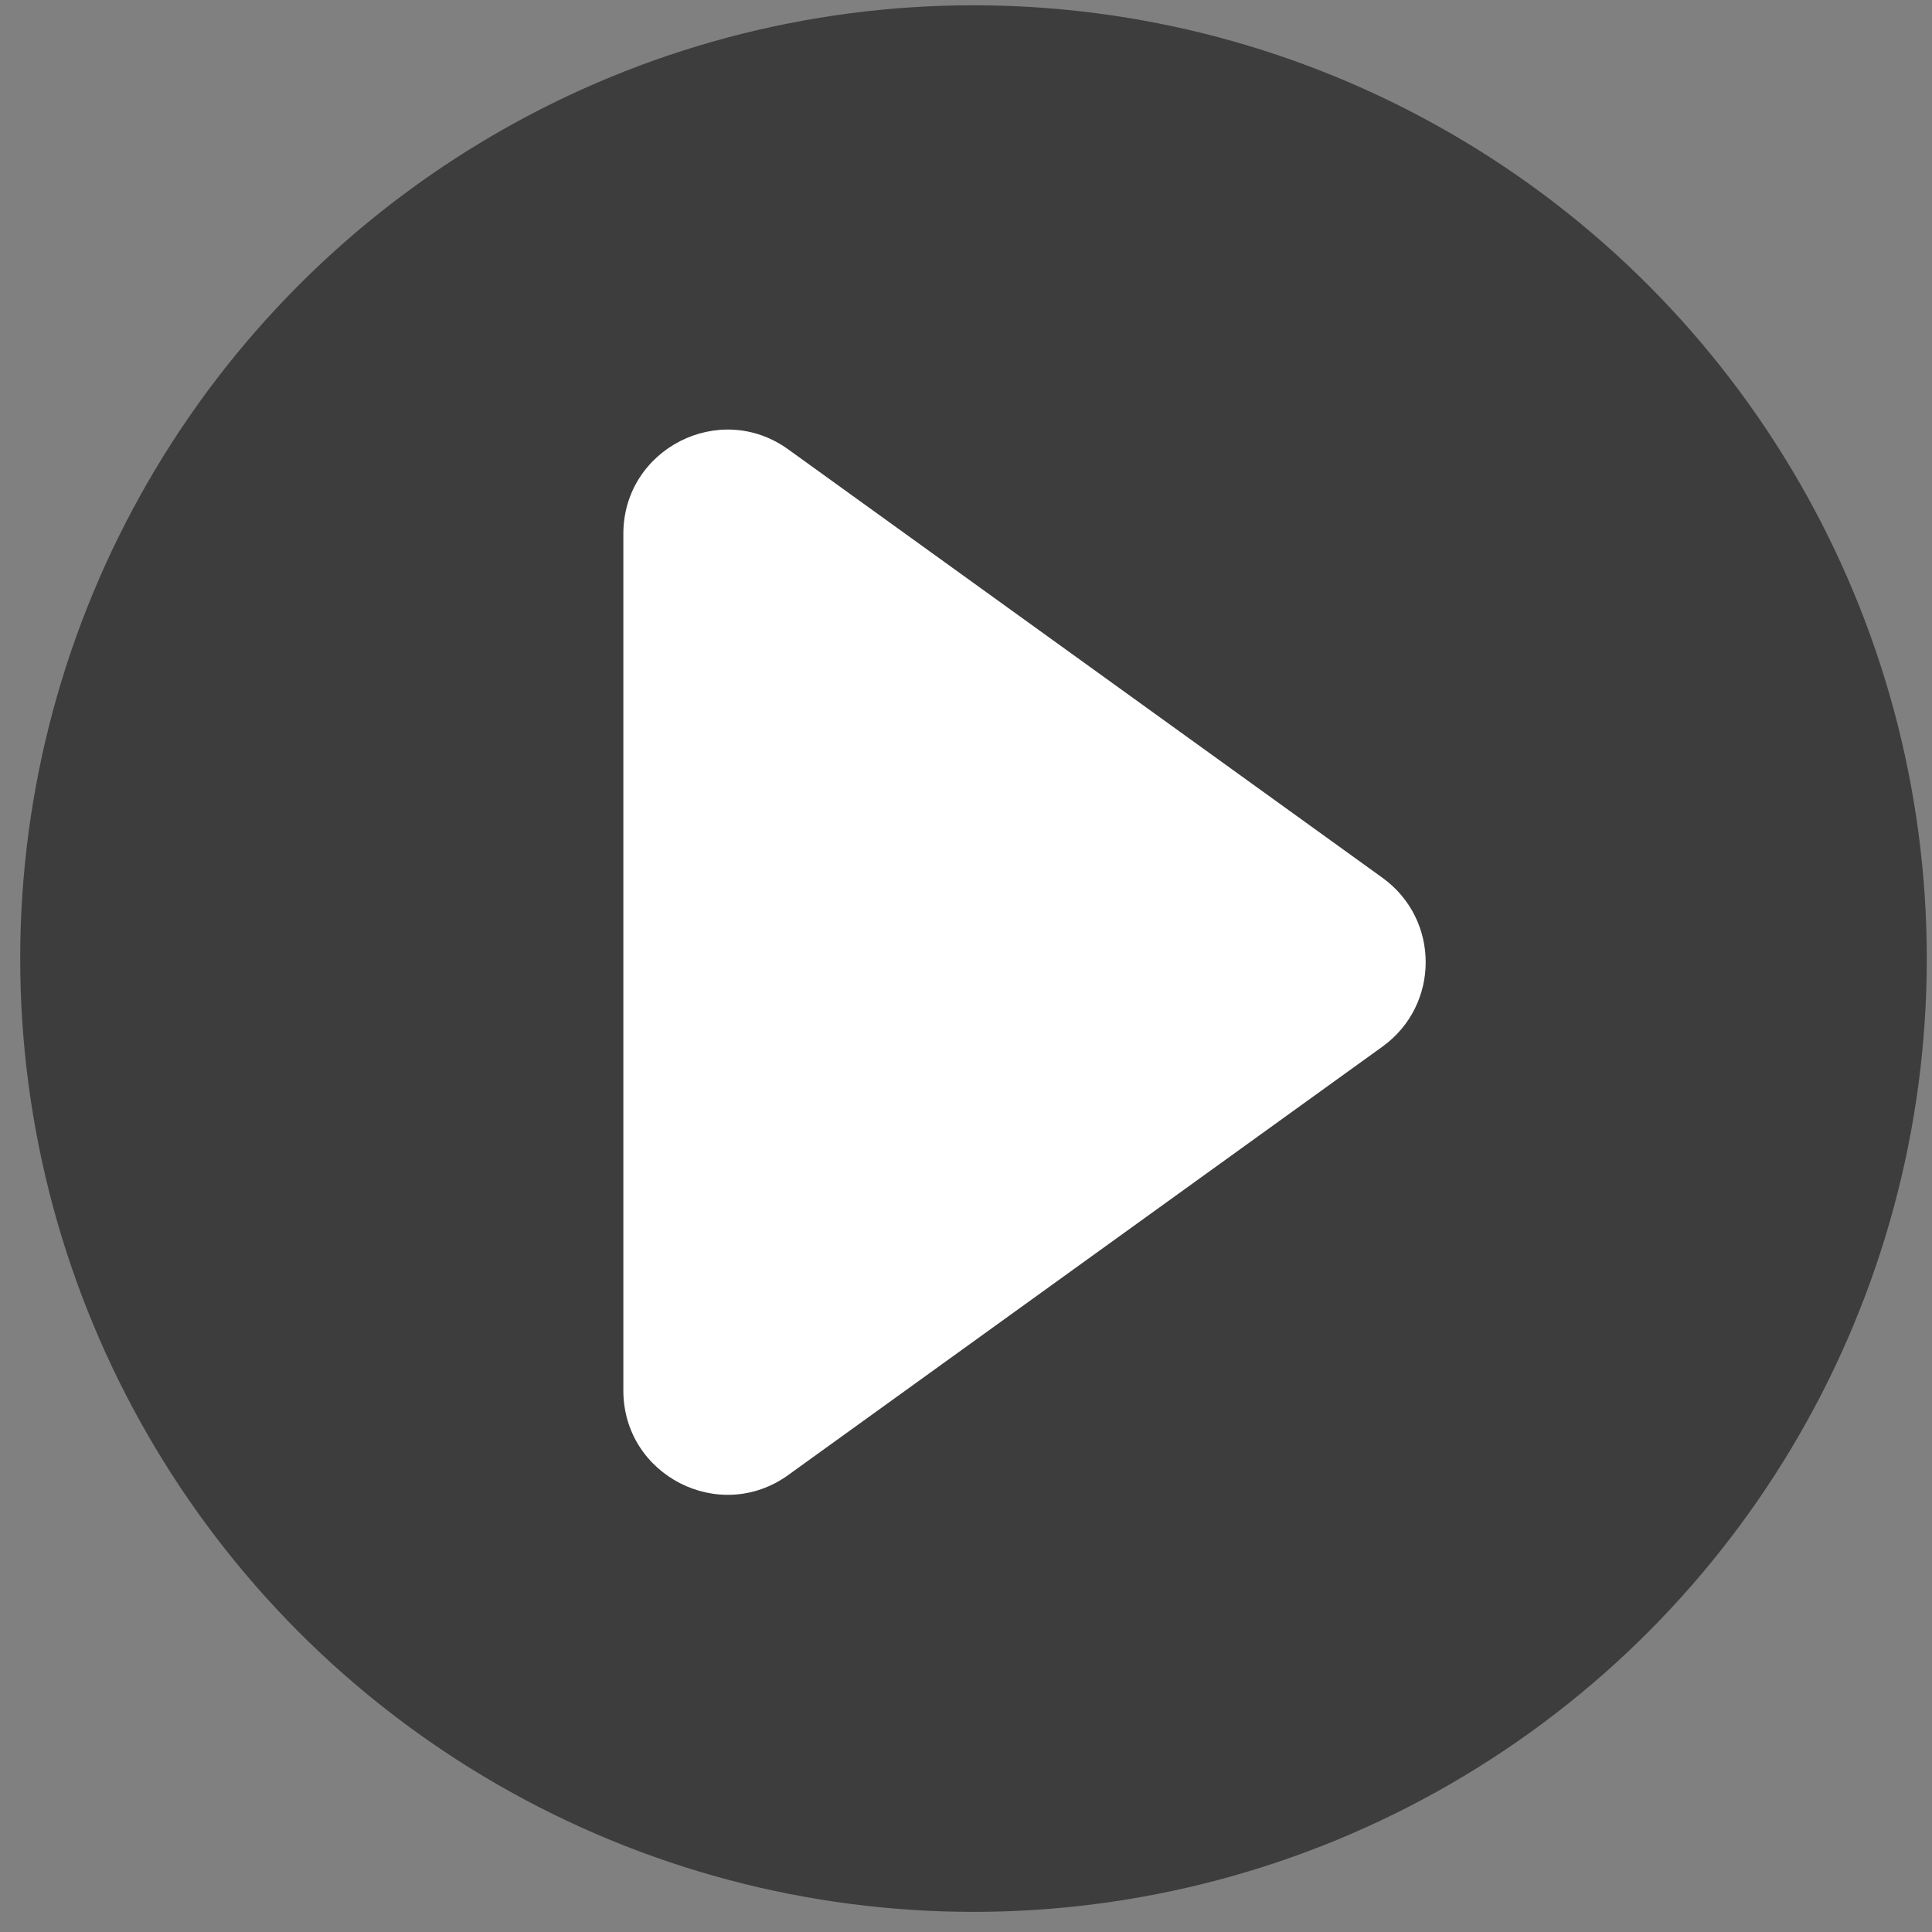
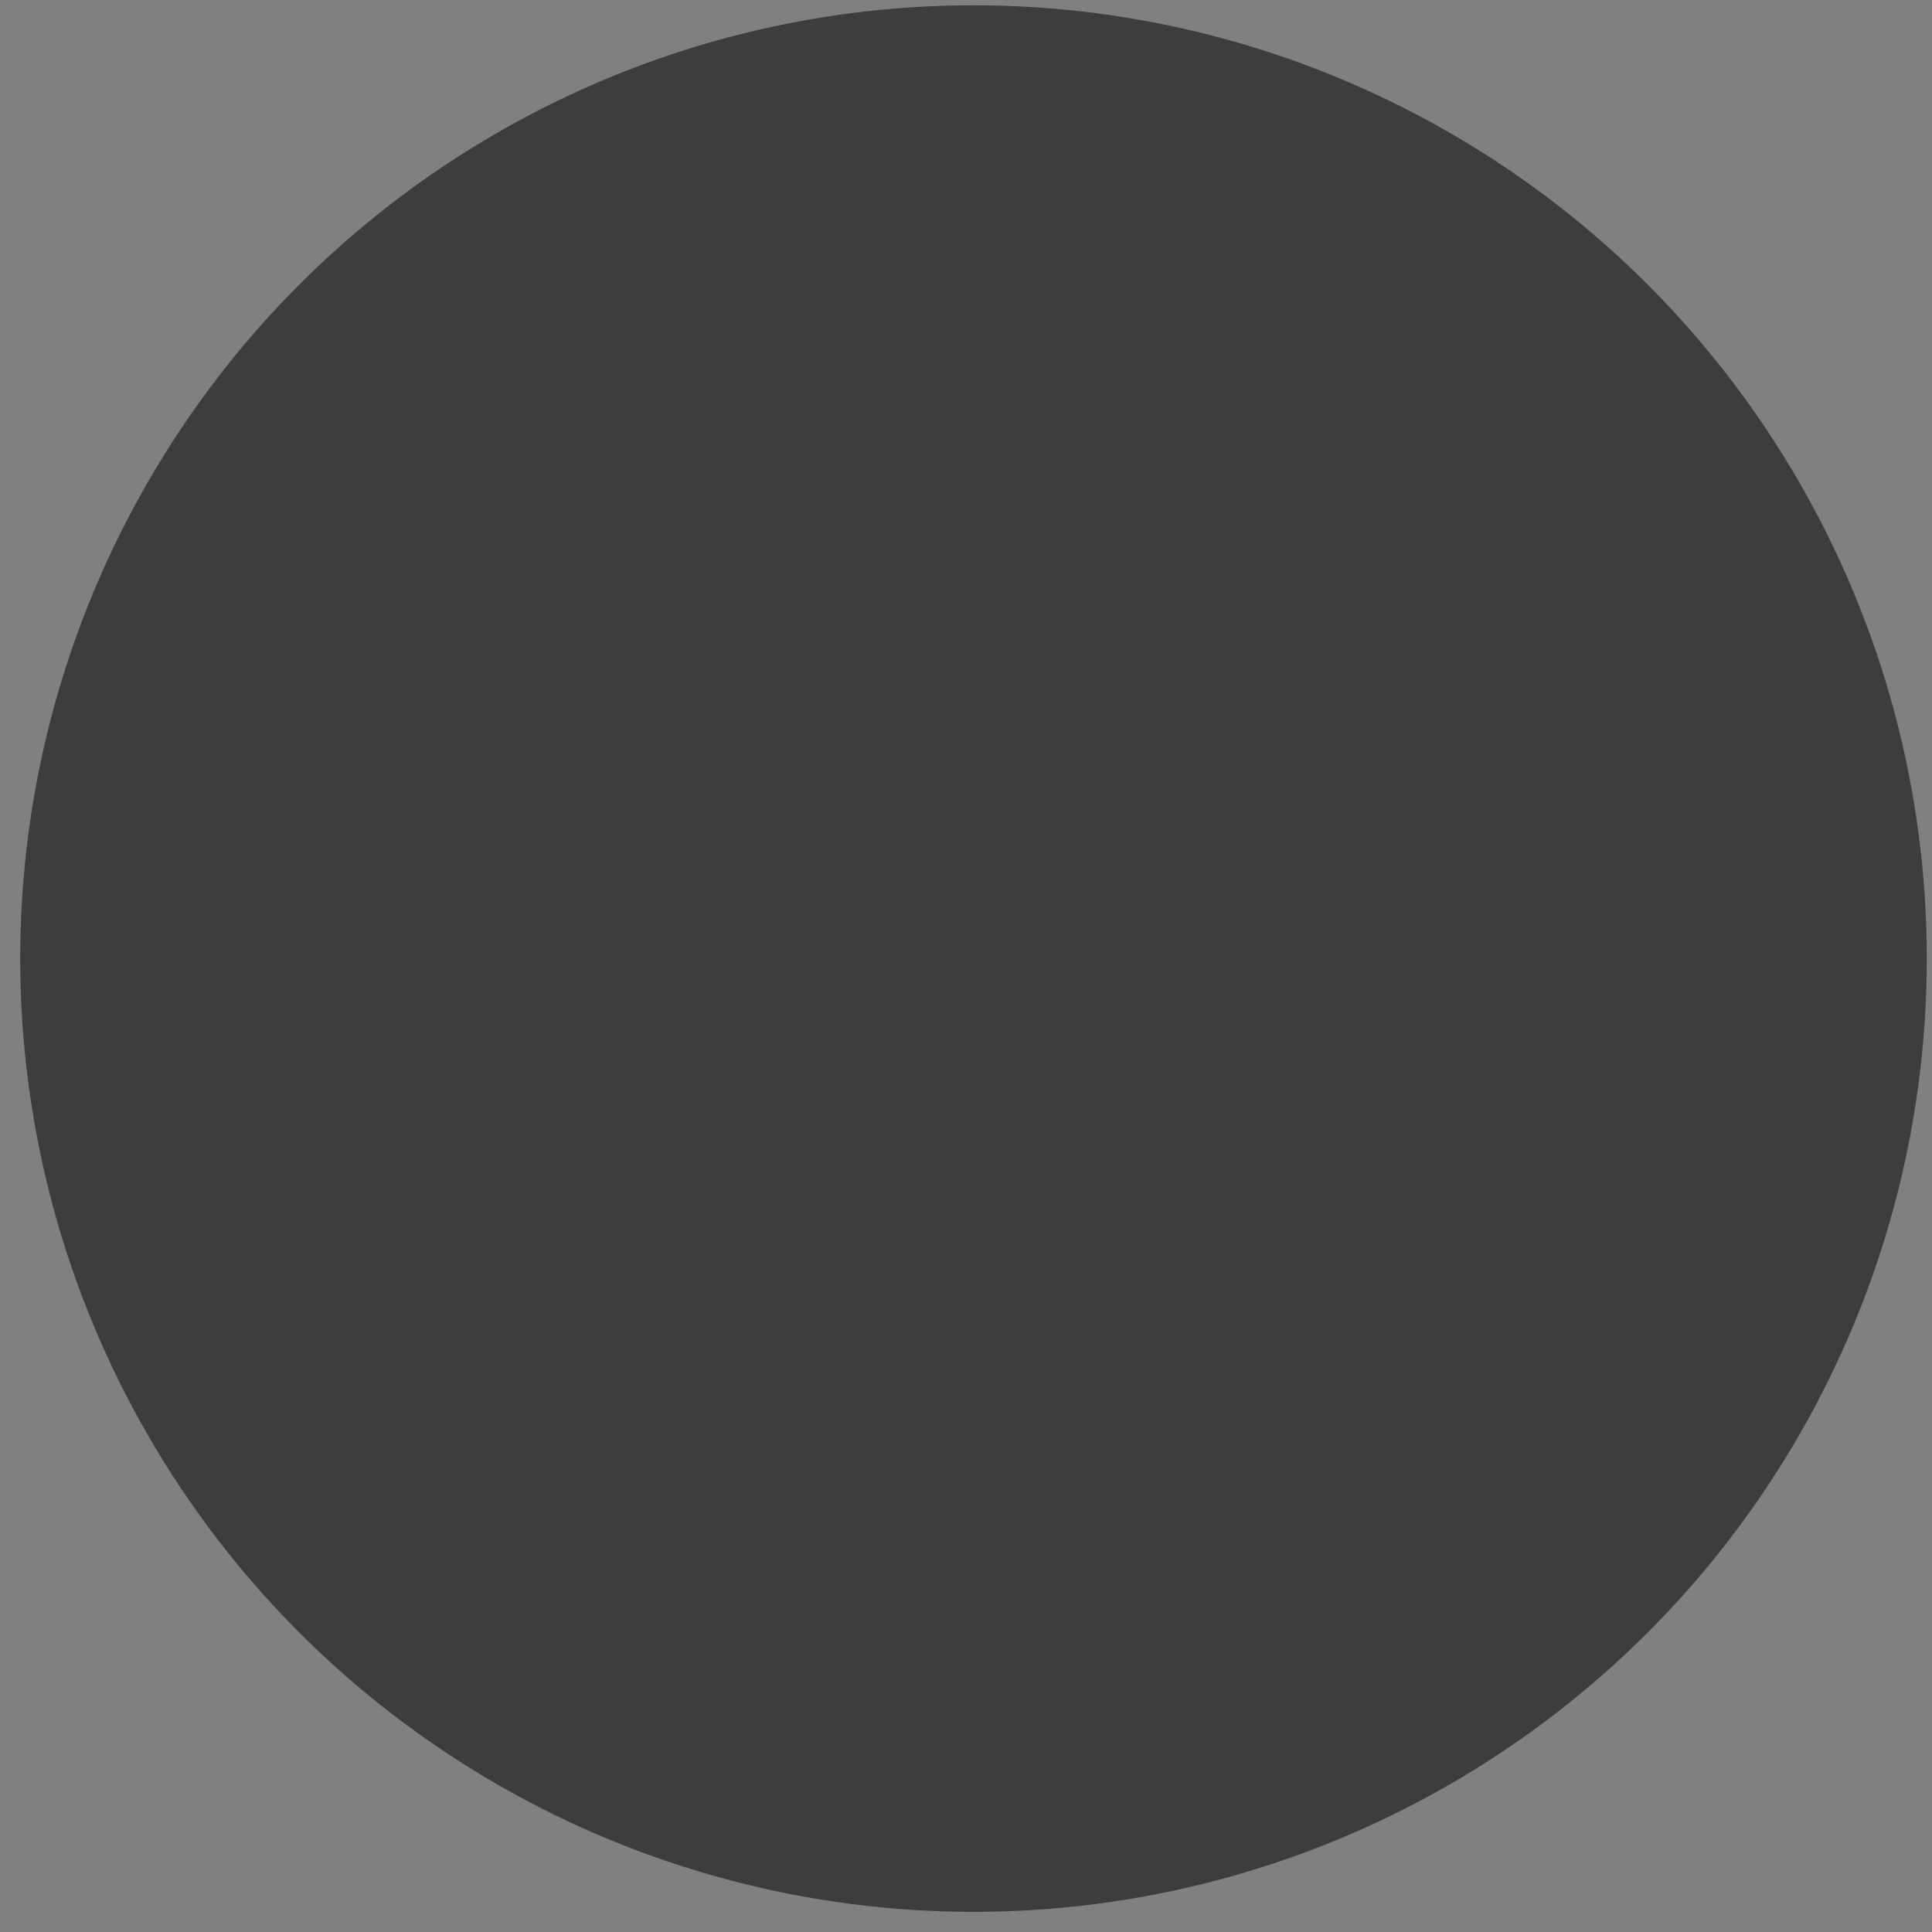
<svg xmlns="http://www.w3.org/2000/svg" width="76" height="76" viewBox="0 0 76 76" fill="none">
  <rect x="0" y="0" width="76" height="76" fill="#808080" stroke="none" />
  <circle cx="38.295" cy="37.708" r="37.5" fill="#111111" fill-opacity="0.6" />
-   <path d="M54.383 41.171L31.011 58.021C28.305 59.977 24.521 58.037 24.521 54.701V21C24.521 17.663 28.305 15.724 31.011 17.68L54.383 34.53C56.65 36.166 56.65 39.535 54.383 41.171Z" fill="white" />
</svg>